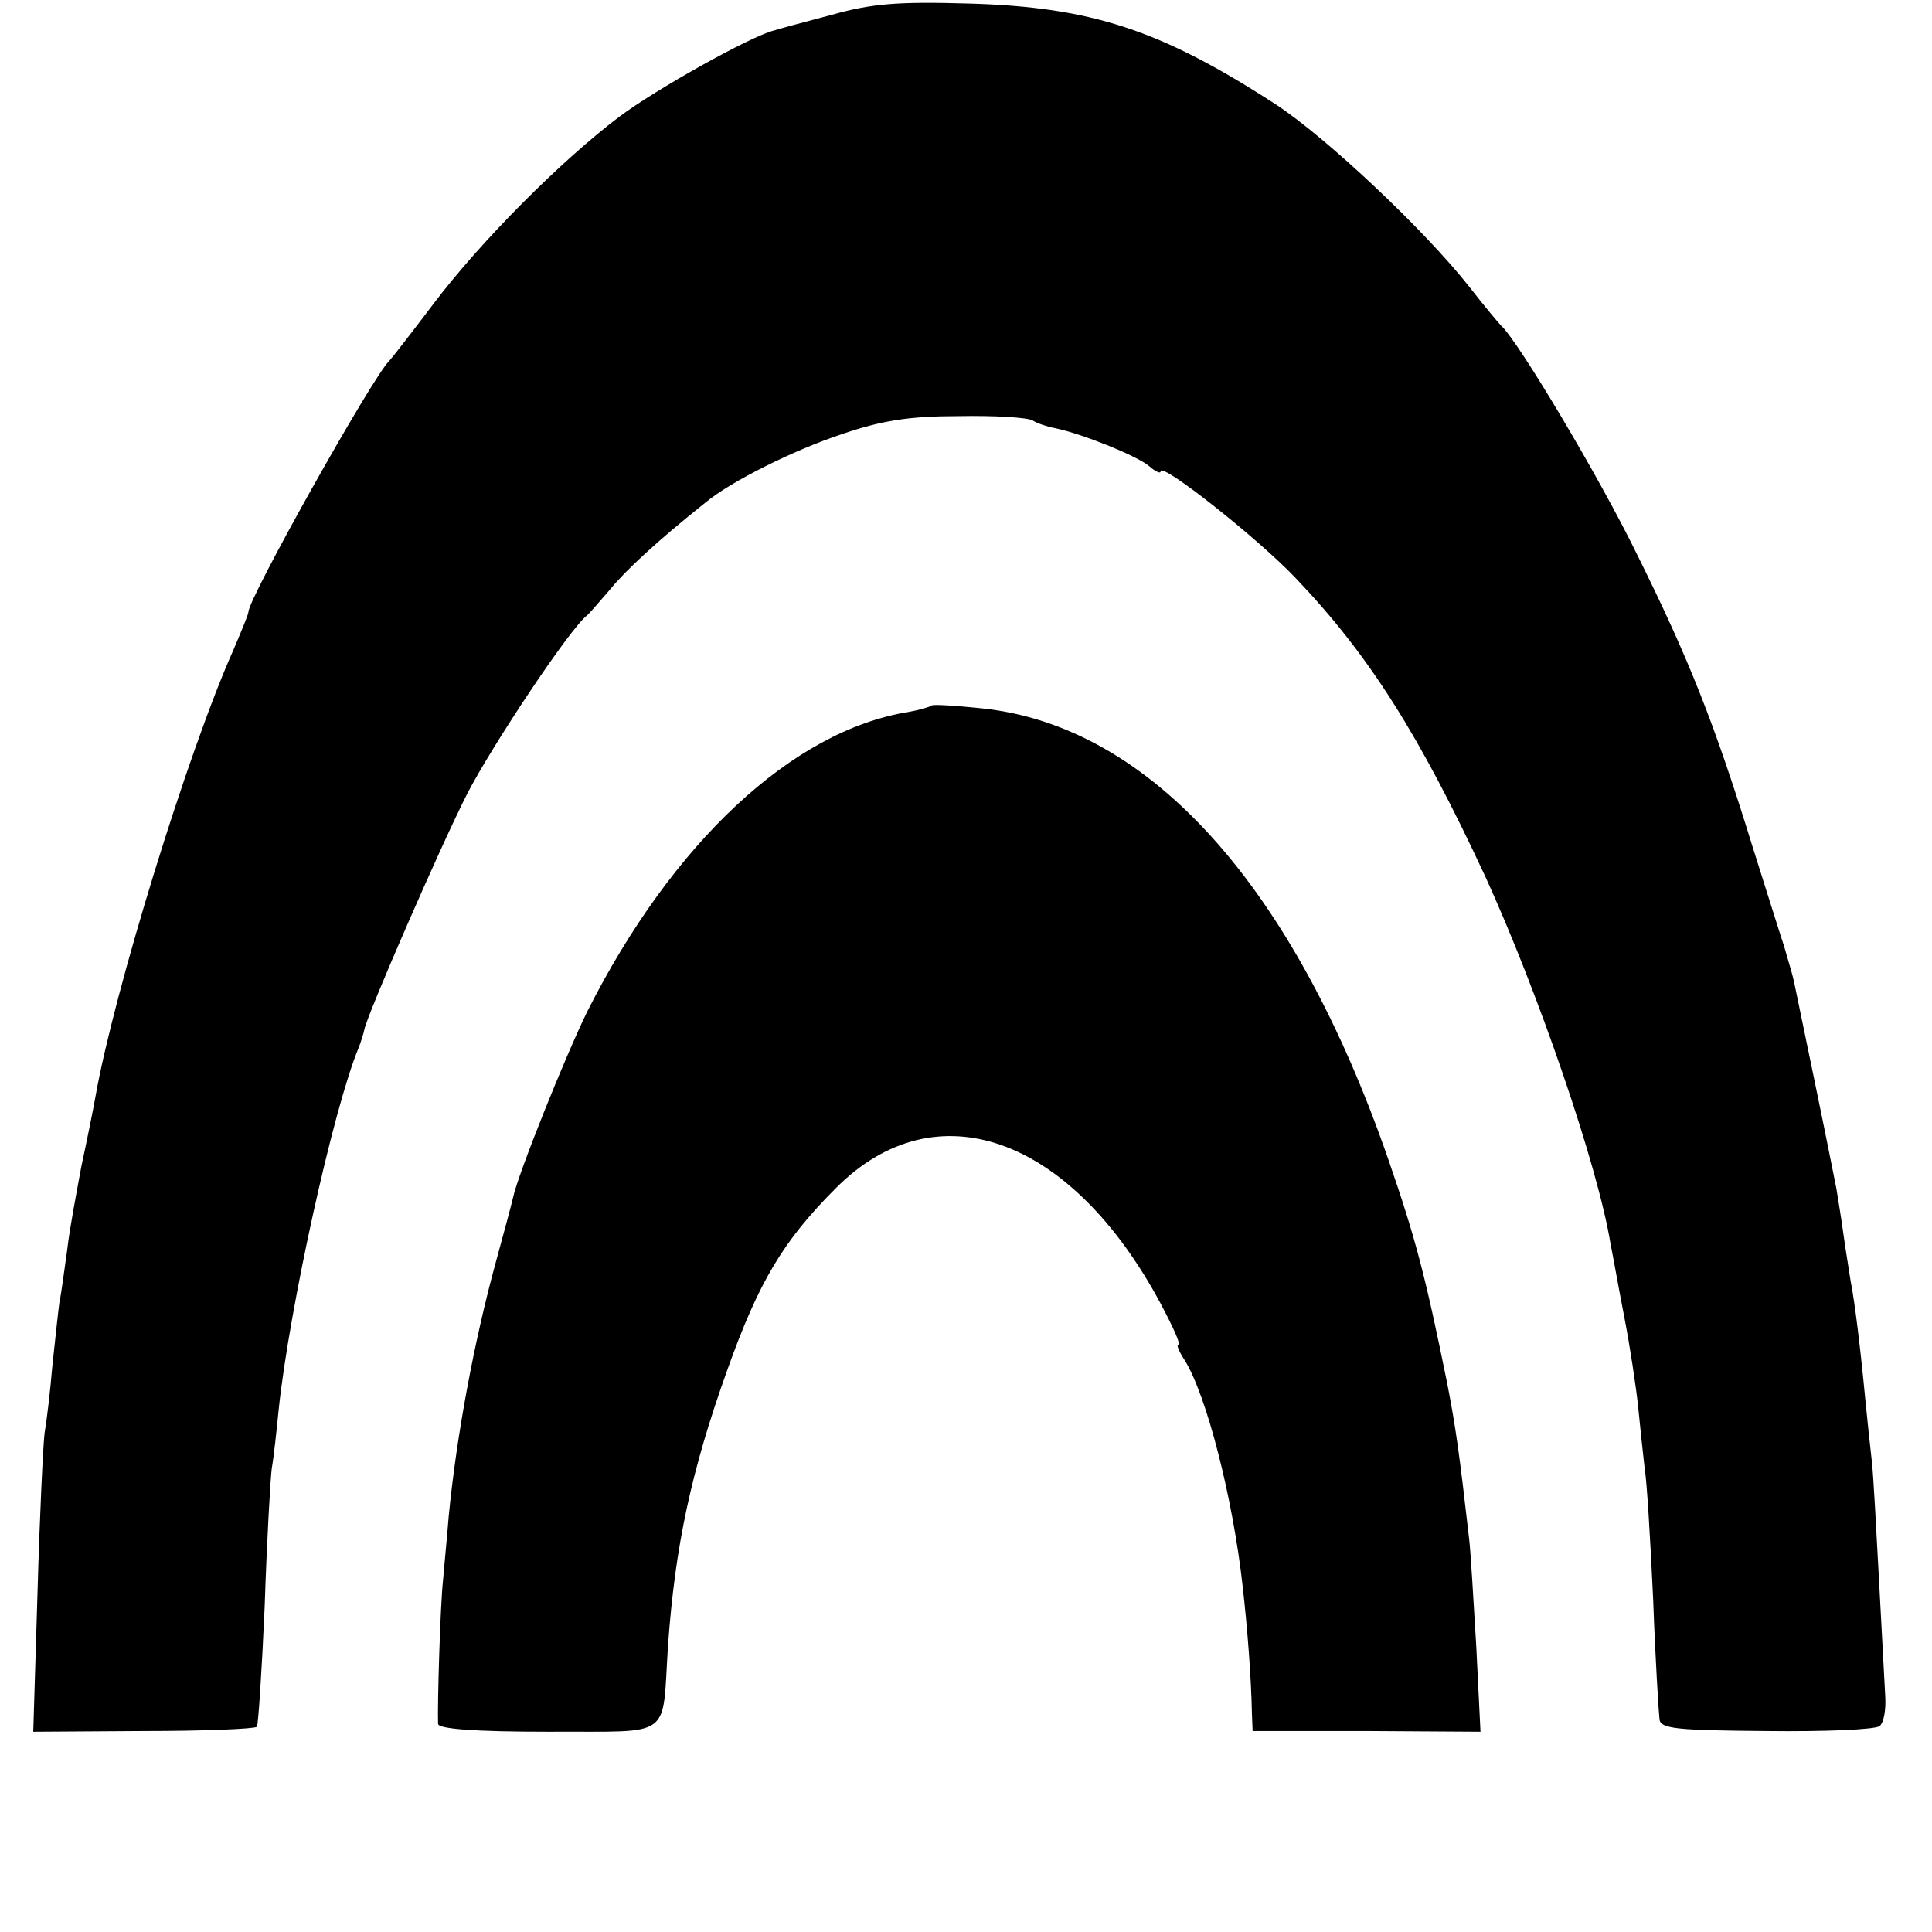
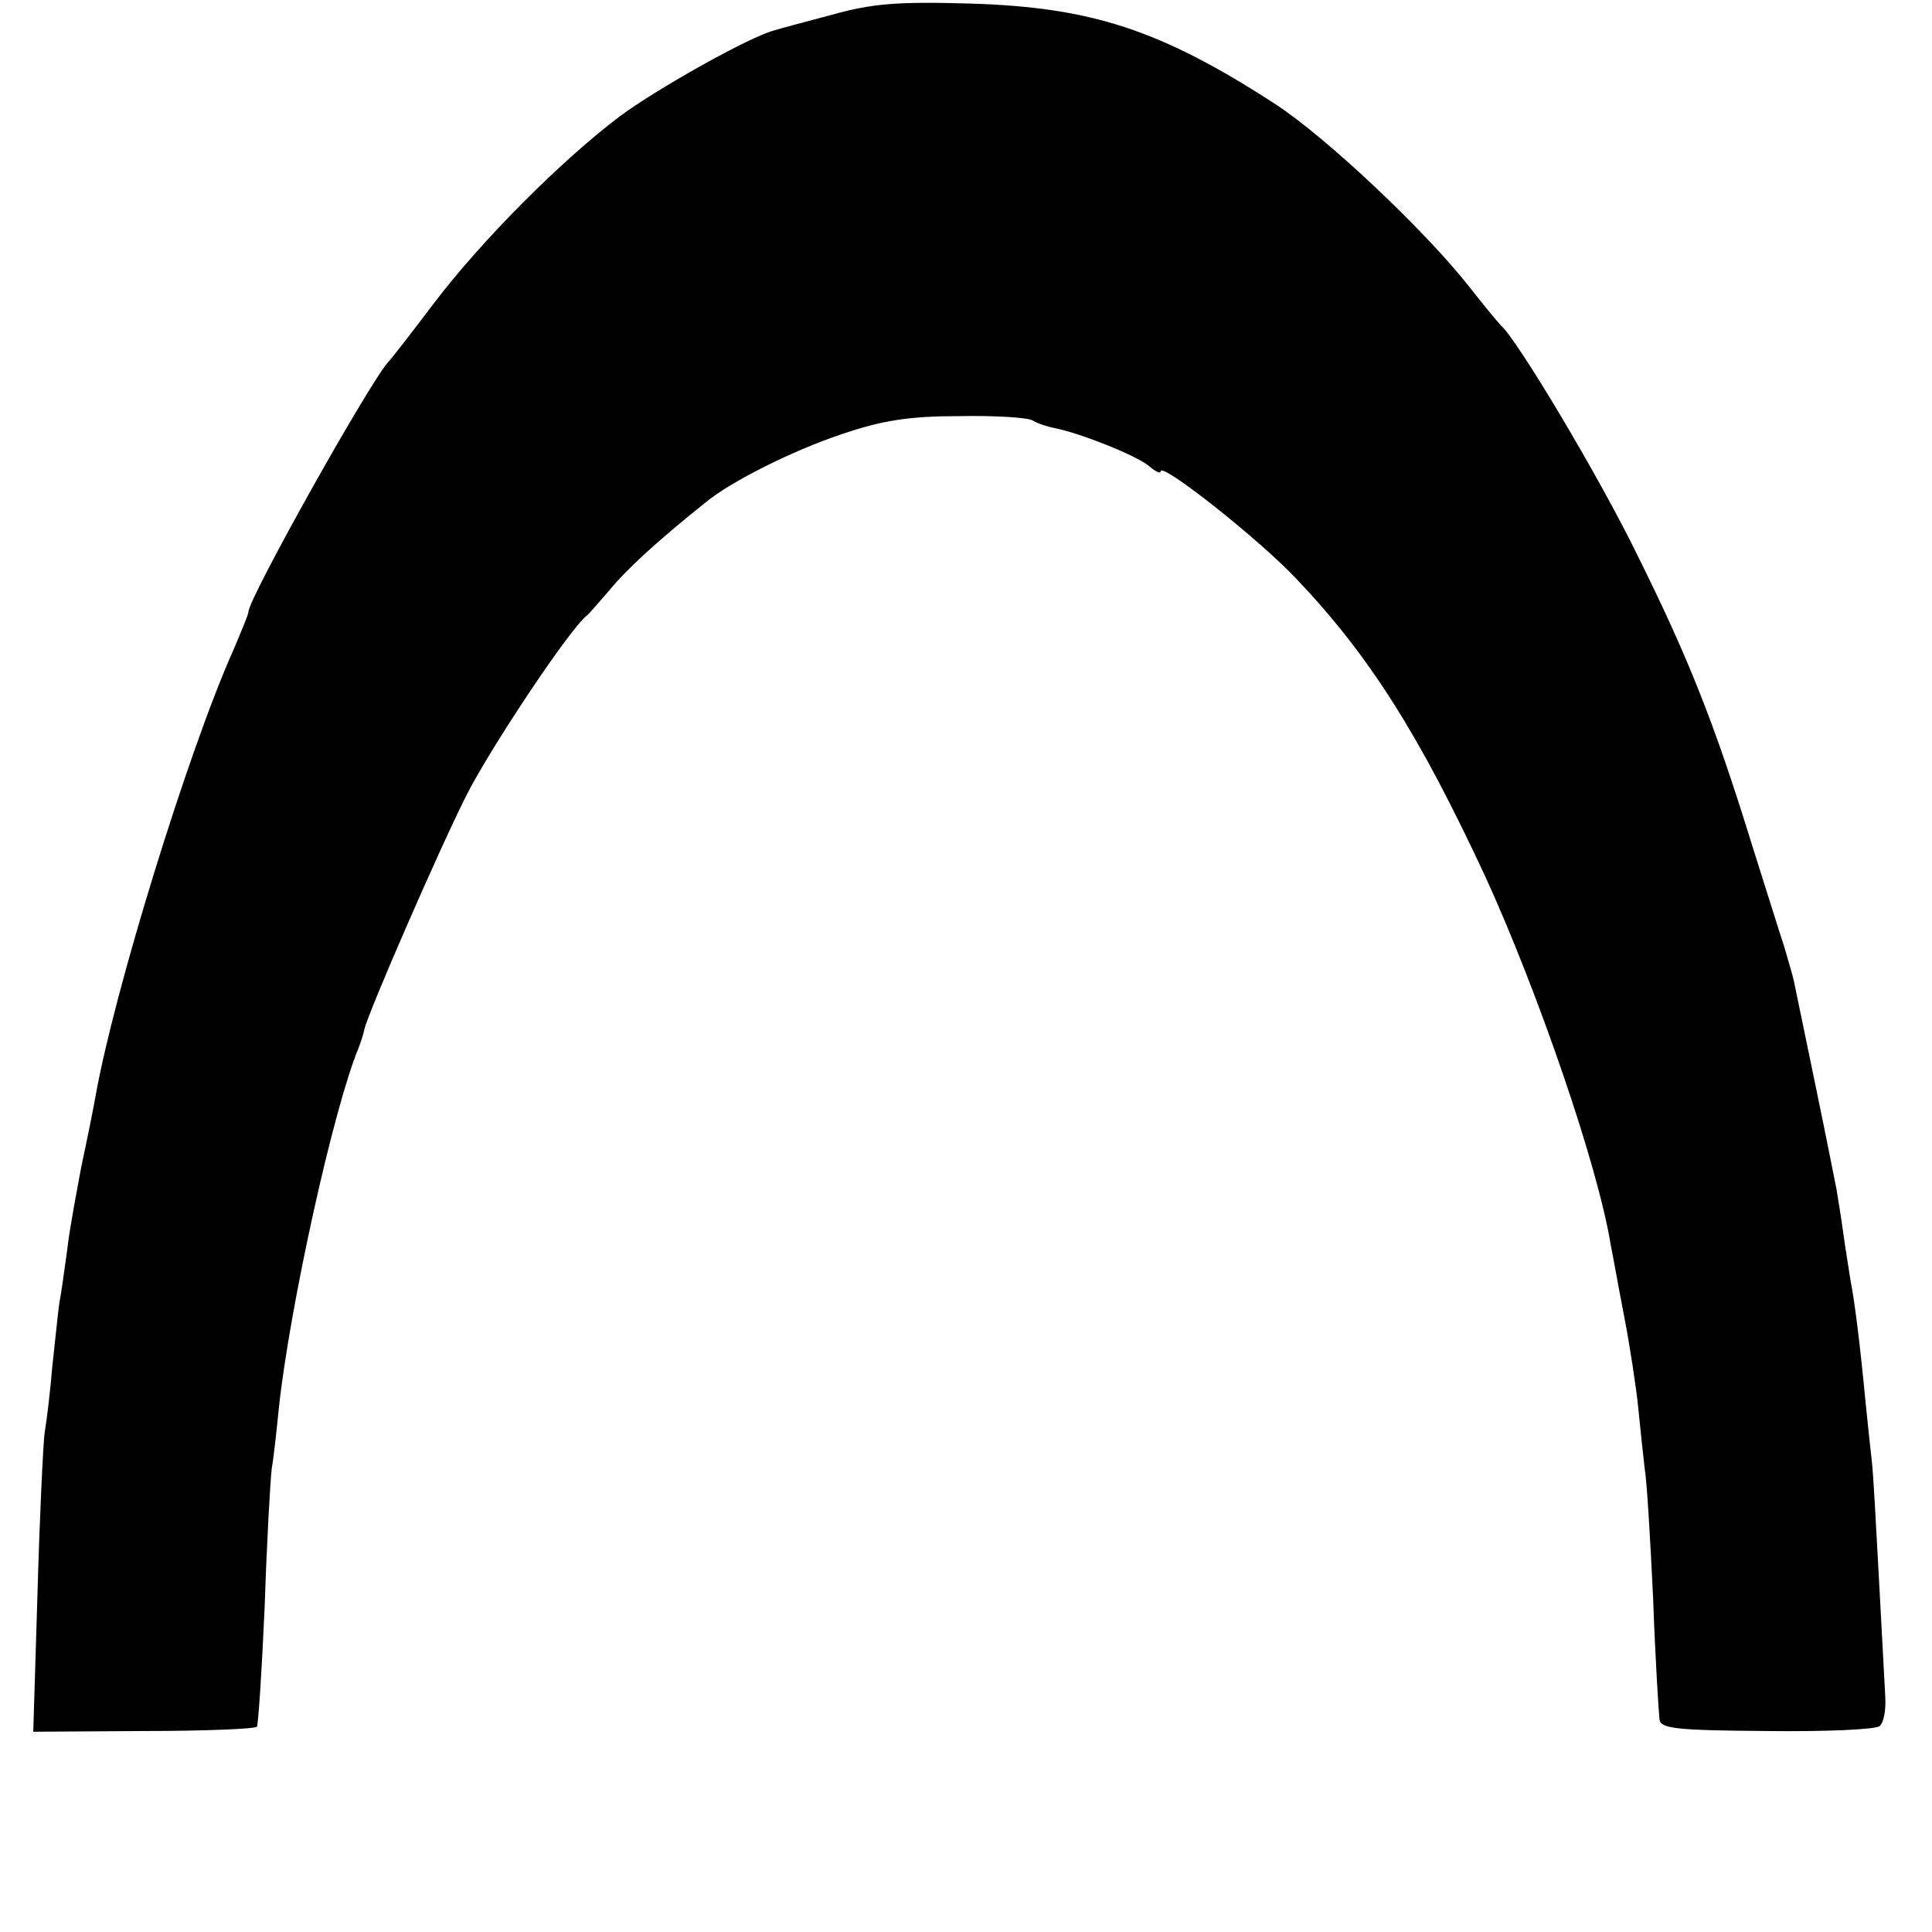
<svg xmlns="http://www.w3.org/2000/svg" version="1.0" width="273pt" height="273pt" viewBox="0 0 273 273" preserveAspectRatio="xMidYMid meet">
  <g transform="translate(0,273) scale(0.1,-0.1)" fill="#000000" stroke="none">
    <path d="M1175 2709 c-38 -10 -75 -20 -81 -22 -33 -8 -167 -83 -219 -122 -82 -62 -195 -175 -263 -265 -31 -41 -59 -77 -62 -80 -22 -20 -200 -337 -199 -355 0 -3 -10 -27 -21 -53 -64 -143 -169 -484 -195 -631 -3 -17 -12 -62 -20 -99 -7 -38 -17 -90 -20 -118 -4 -27 -8 -60 -11 -74 -2 -14 -6 -54 -10 -90 -3 -36 -8 -78 -11 -95 -2 -16 -7 -118 -10 -226 l-6 -196 156 1 c85 0 157 3 160 6 2 3 7 79 11 170 3 91 8 179 10 195 3 17 7 55 10 85 15 141 77 424 113 510 3 8 7 20 8 26 6 25 106 255 145 332 35 68 144 232 169 252 4 3 18 20 33 37 22 27 66 68 135 123 36 30 125 74 191 96 58 20 97 26 167 26 51 1 97 -2 104 -6 6 -4 21 -9 32 -11 38 -8 113 -38 132 -53 9 -8 17 -12 17 -8 0 14 138 -95 191 -151 104 -109 175 -222 268 -422 74 -162 159 -408 177 -520 3 -14 11 -60 19 -101 8 -41 17 -100 20 -130 3 -30 7 -68 9 -85 3 -16 8 -100 12 -185 3 -85 8 -162 9 -170 2 -13 27 -15 151 -16 82 -1 154 2 160 7 6 5 9 23 8 41 -1 18 -5 94 -9 168 -4 74 -8 149 -10 165 -2 17 -6 55 -9 85 -7 74 -15 140 -21 170 -2 14 -7 43 -10 65 -3 23 -8 52 -10 65 -3 14 -7 36 -10 50 -4 21 -35 171 -50 243 -2 10 -9 32 -14 50 -6 18 -26 82 -45 142 -53 172 -90 265 -162 410 -54 111 -170 305 -193 325 -3 3 -24 28 -45 55 -63 80 -202 211 -274 258 -162 105 -260 137 -432 142 -102 3 -138 0 -195 -16z" />
-     <path d="M1316 1733 c-2 -2 -16 -6 -32 -9 -164 -26 -334 -185 -454 -423 -31 -63 -98 -230 -105 -263 -2 -9 -13 -50 -24 -90 -31 -113 -56 -247 -67 -361 -2 -26 -6 -66 -8 -90 -4 -38 -8 -175 -7 -203 1 -7 51 -11 156 -11 179 1 160 -13 169 123 10 138 32 244 84 389 44 123 78 181 153 256 141 142 332 74 459 -163 17 -32 29 -58 25 -58 -3 0 1 -10 9 -22 31 -50 68 -194 82 -320 7 -62 12 -129 13 -179 l1 -25 161 0 161 -1 -6 121 c-4 67 -8 135 -10 151 -14 123 -19 158 -31 220 -31 153 -45 206 -83 316 -134 387 -337 613 -574 638 -38 4 -70 6 -72 4z" />
  </g>
</svg>